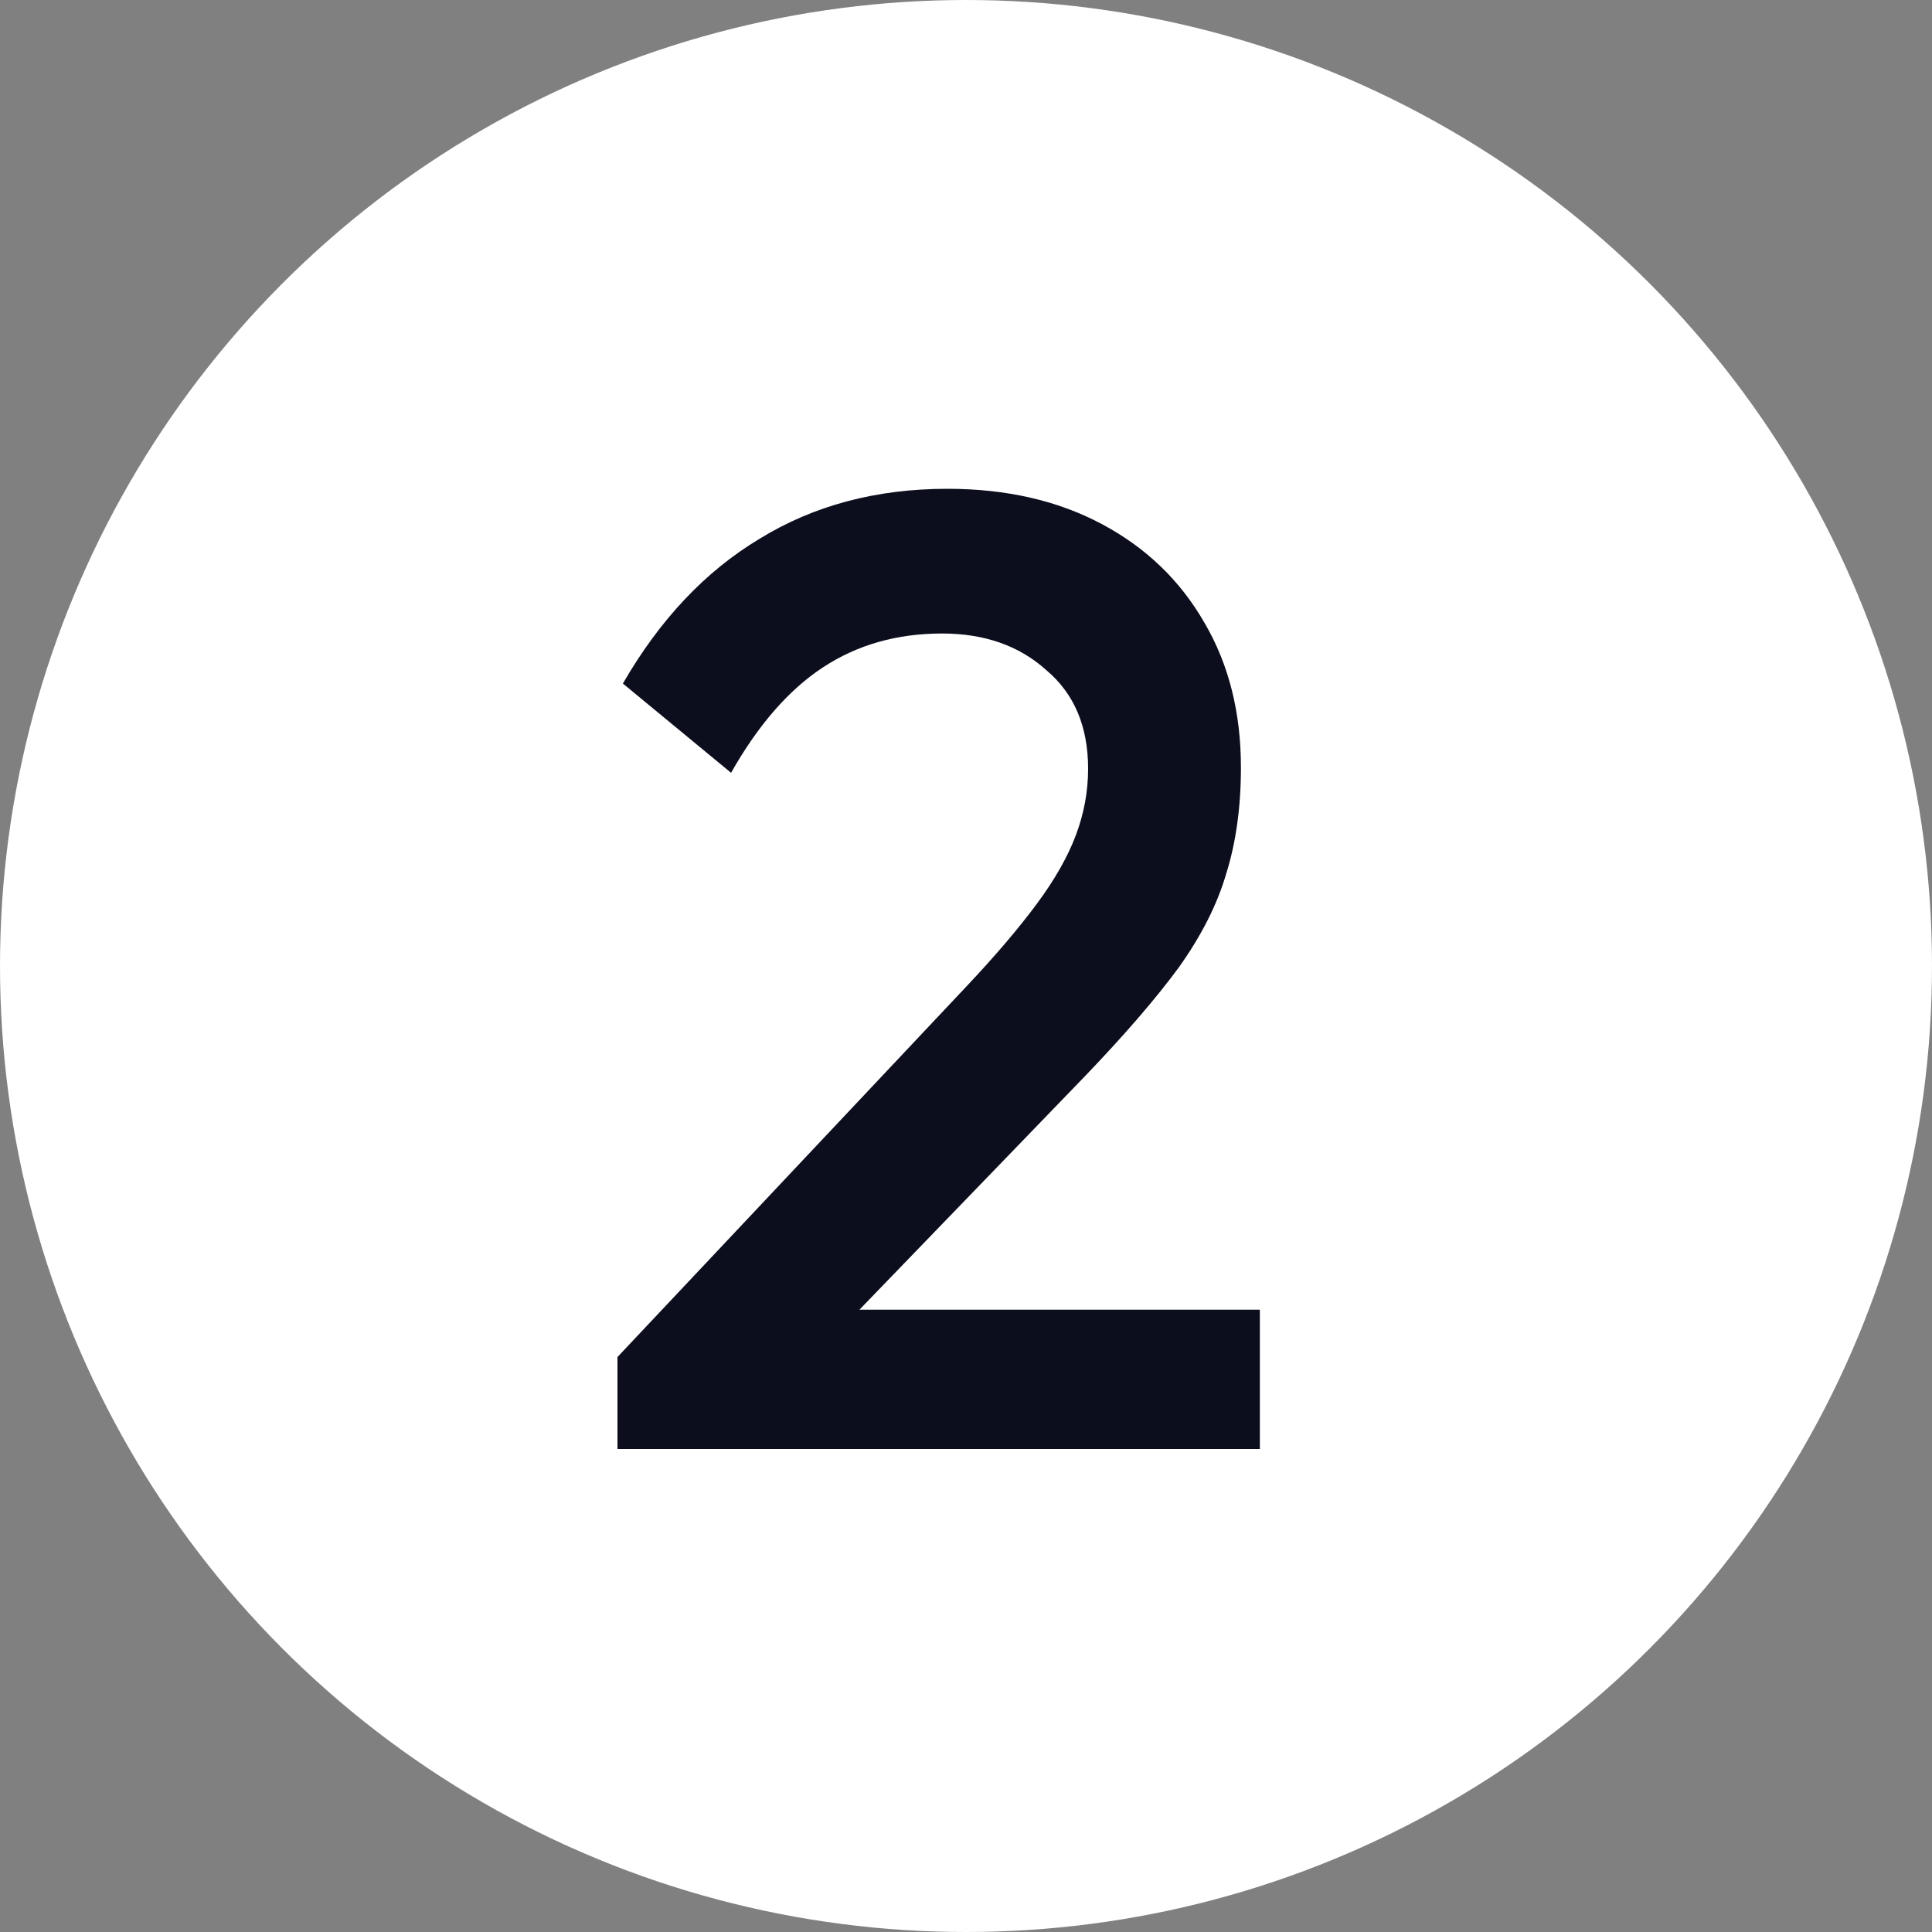
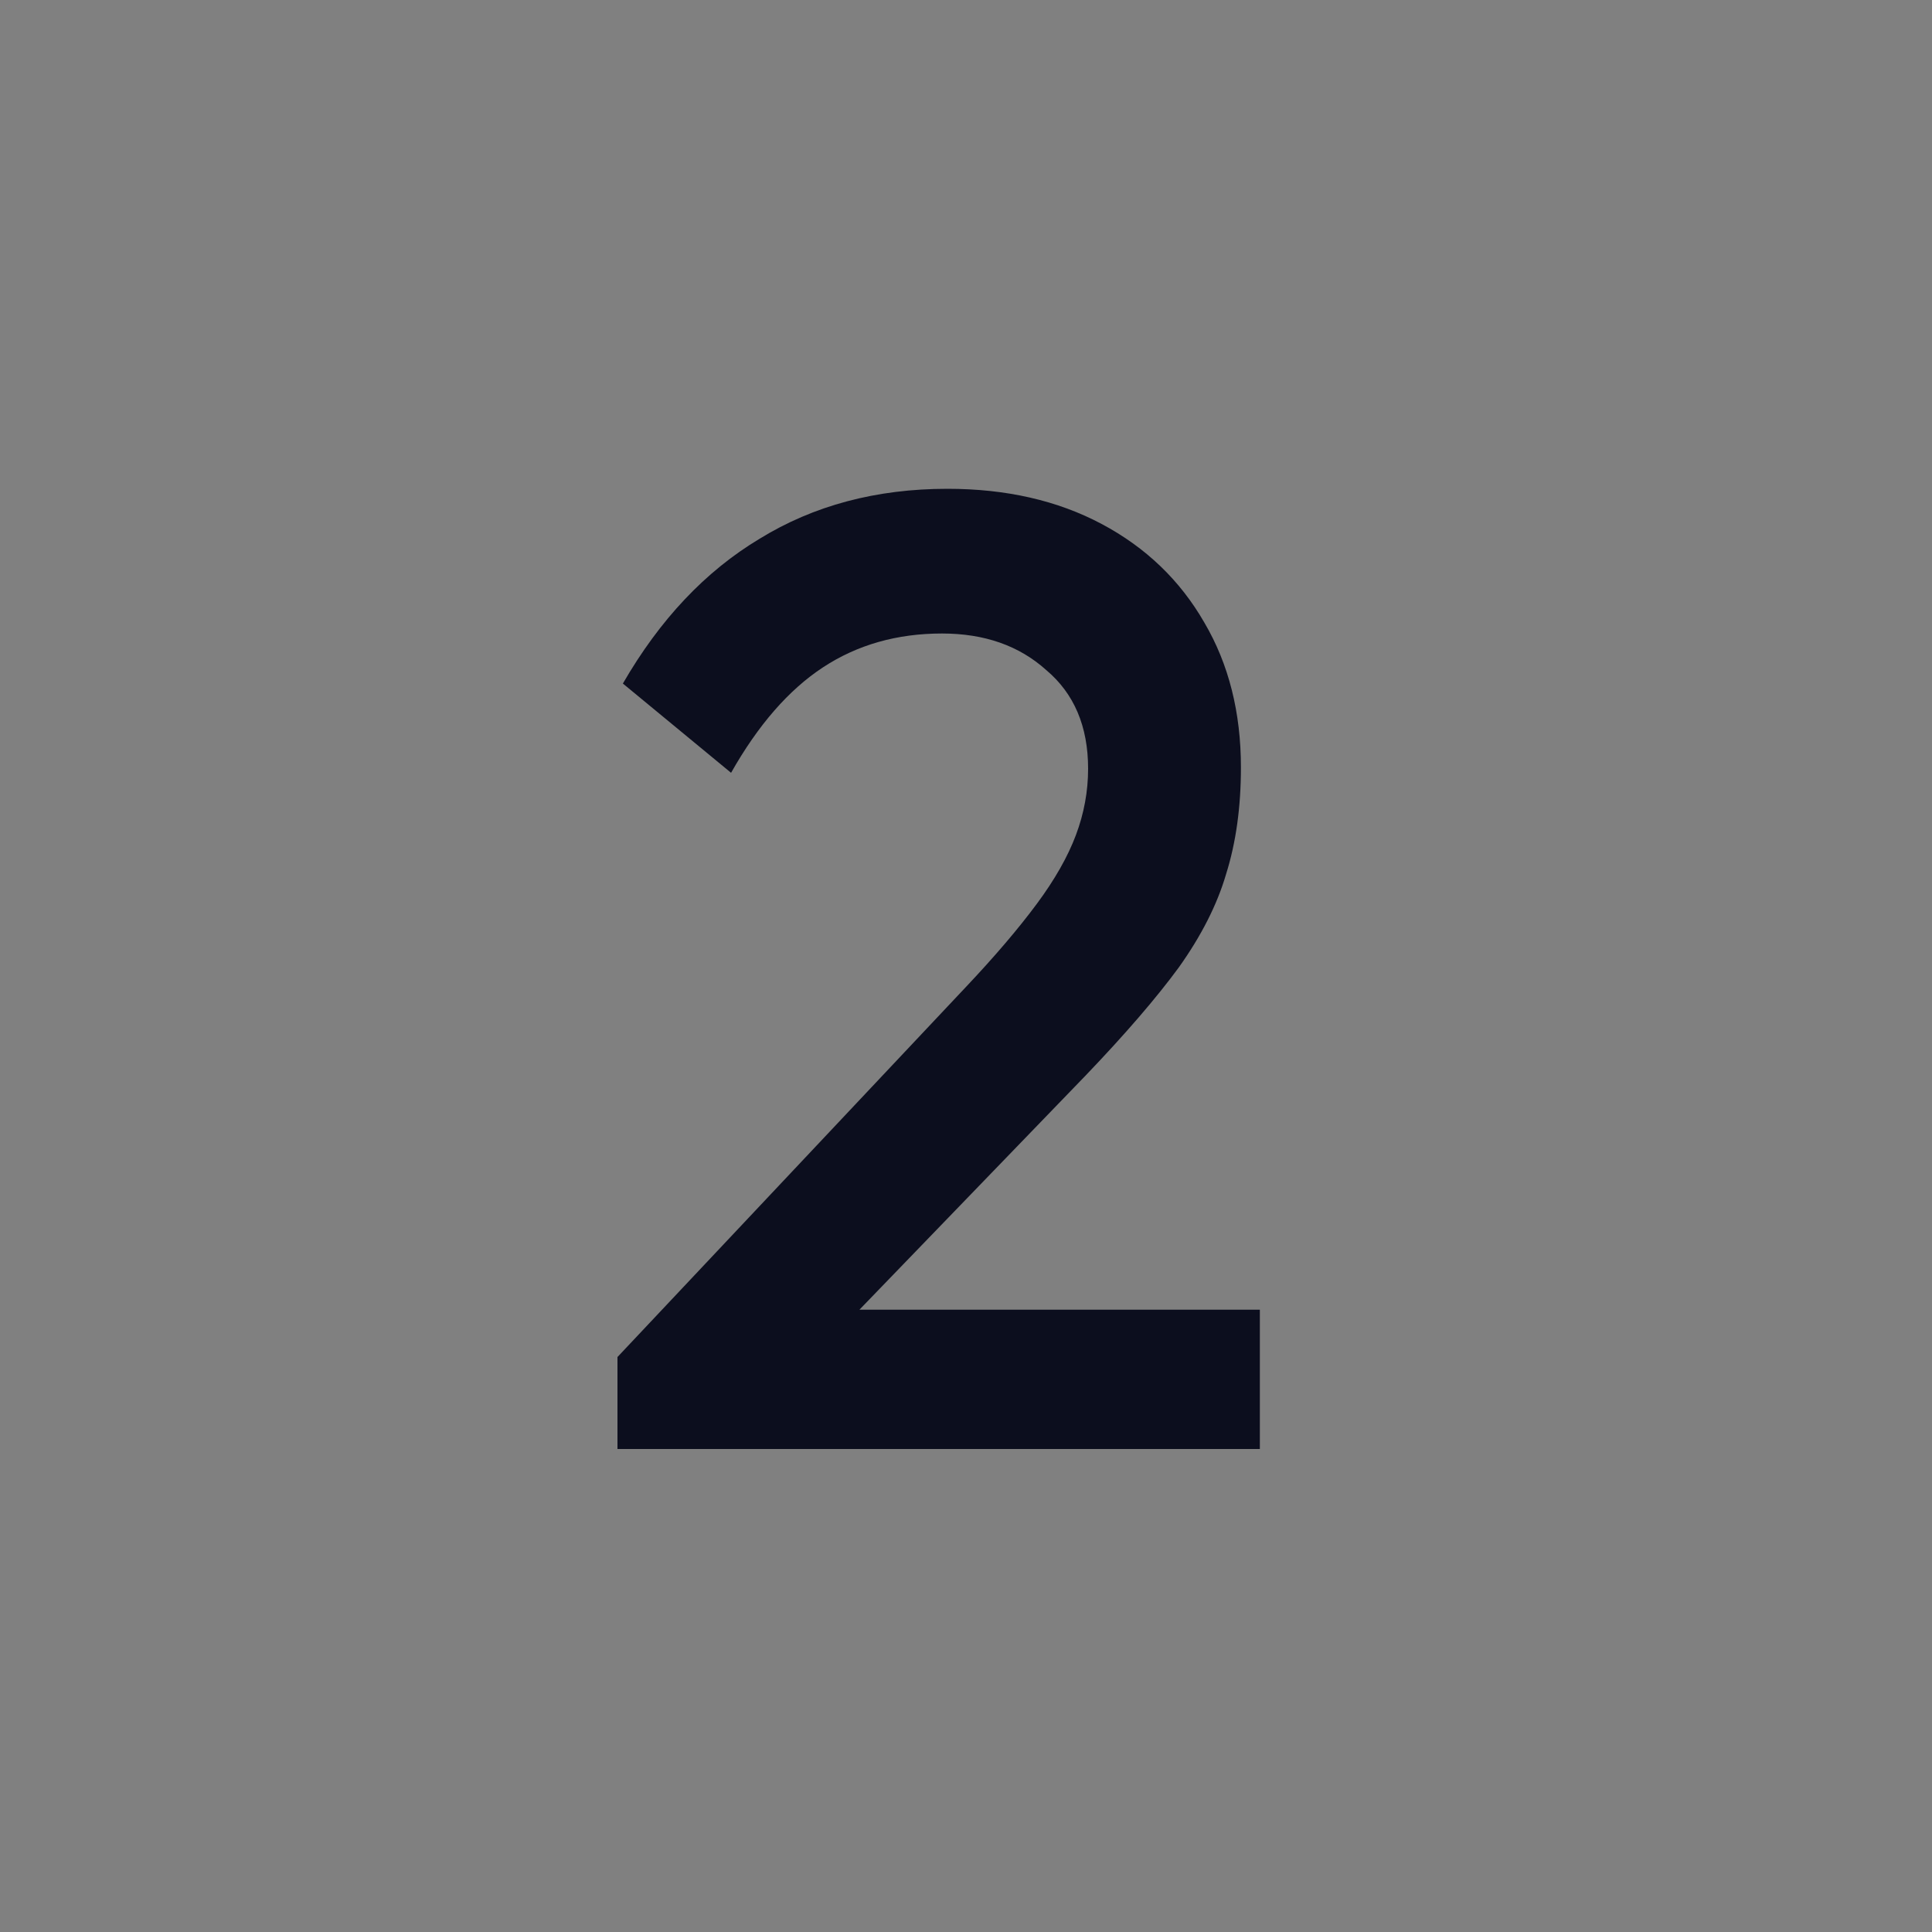
<svg xmlns="http://www.w3.org/2000/svg" width="20" height="20" viewBox="0 0 20 20" fill="none">
  <rect x="0" y="0" width="20" height="20" fill="#808080" stroke="none" />
-   <circle cx="10" cy="10" r="10" fill="white" />
  <path d="M6.392 14.048L10.004 10.212C10.303 9.895 10.545 9.61 10.732 9.358C10.919 9.106 11.054 8.868 11.138 8.644C11.222 8.42 11.264 8.191 11.264 7.958C11.264 7.519 11.119 7.179 10.83 6.936C10.55 6.684 10.191 6.558 9.752 6.558C9.285 6.558 8.875 6.675 8.52 6.908C8.165 7.141 7.848 7.505 7.568 8L6.448 7.076C6.831 6.413 7.302 5.914 7.862 5.578C8.422 5.233 9.071 5.06 9.808 5.06C10.415 5.06 10.947 5.181 11.404 5.424C11.861 5.667 12.216 6.007 12.468 6.446C12.72 6.875 12.846 7.375 12.846 7.944C12.846 8.355 12.795 8.723 12.692 9.05C12.599 9.367 12.435 9.689 12.202 10.016C11.969 10.333 11.647 10.707 11.236 11.136L8.464 14.006L6.392 14.048ZM6.392 15V14.048L7.778 13.558H13.042V15H6.392Z" fill="#0C0E1E" />
</svg>